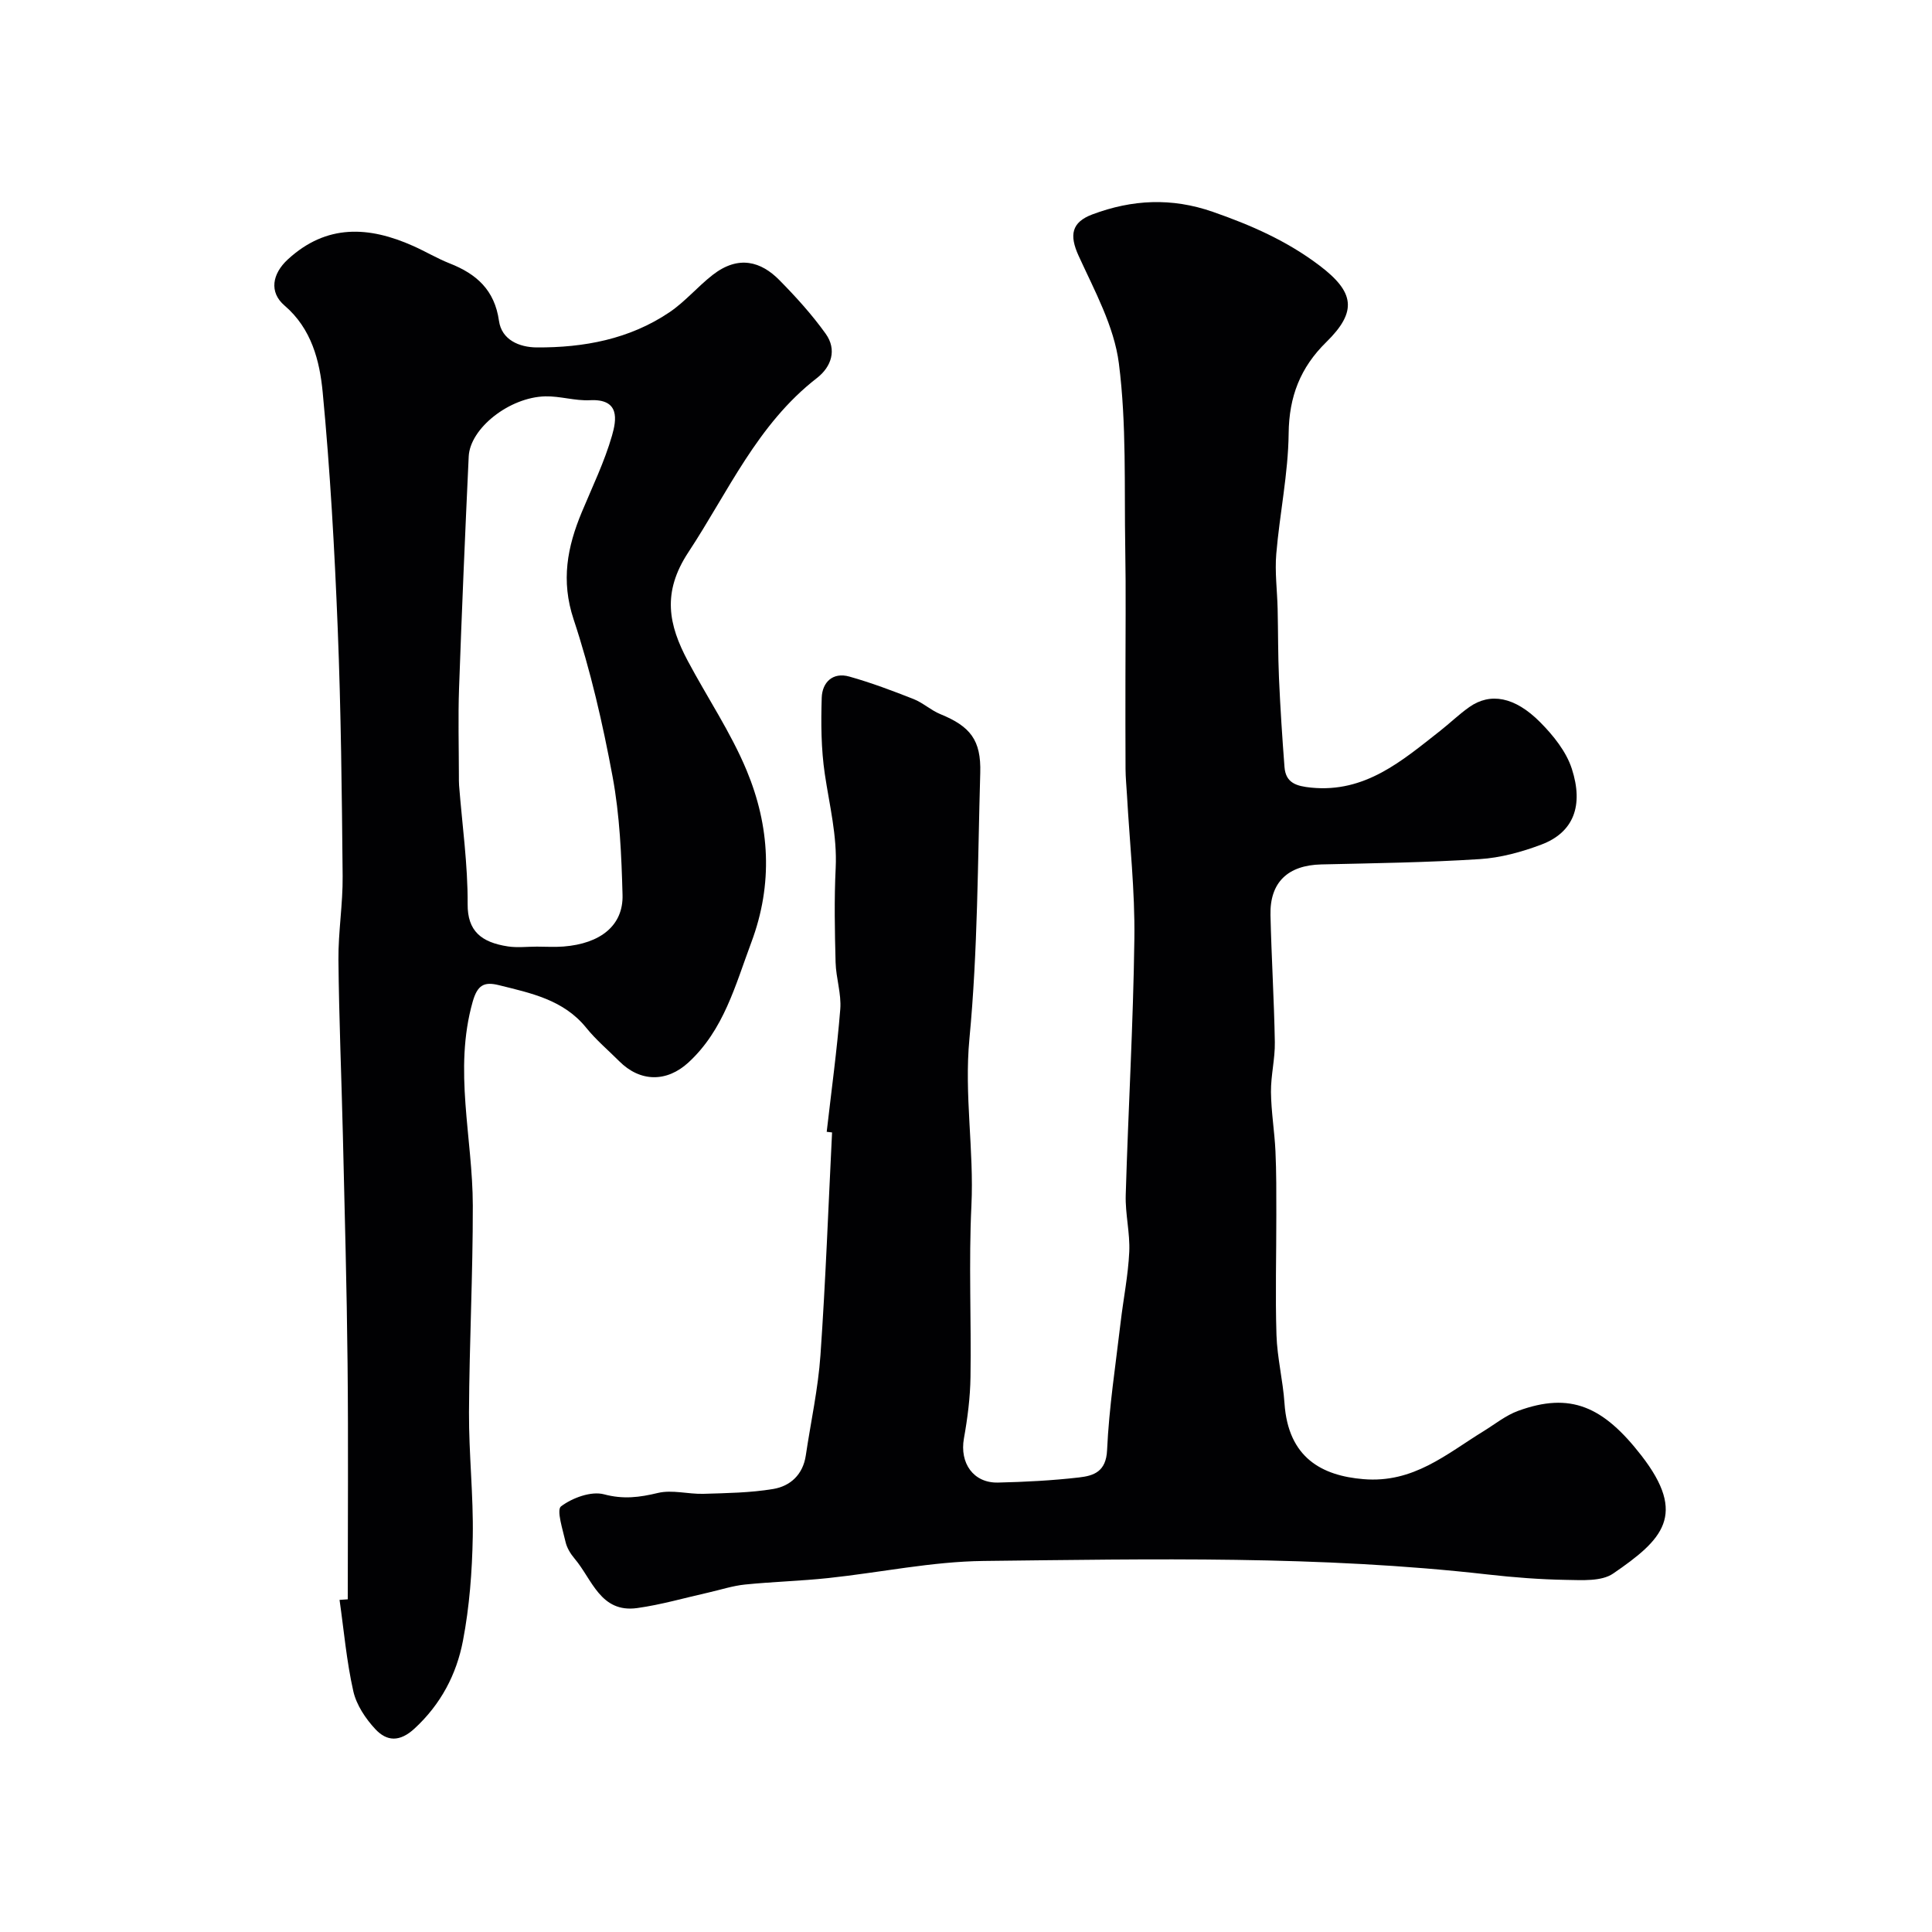
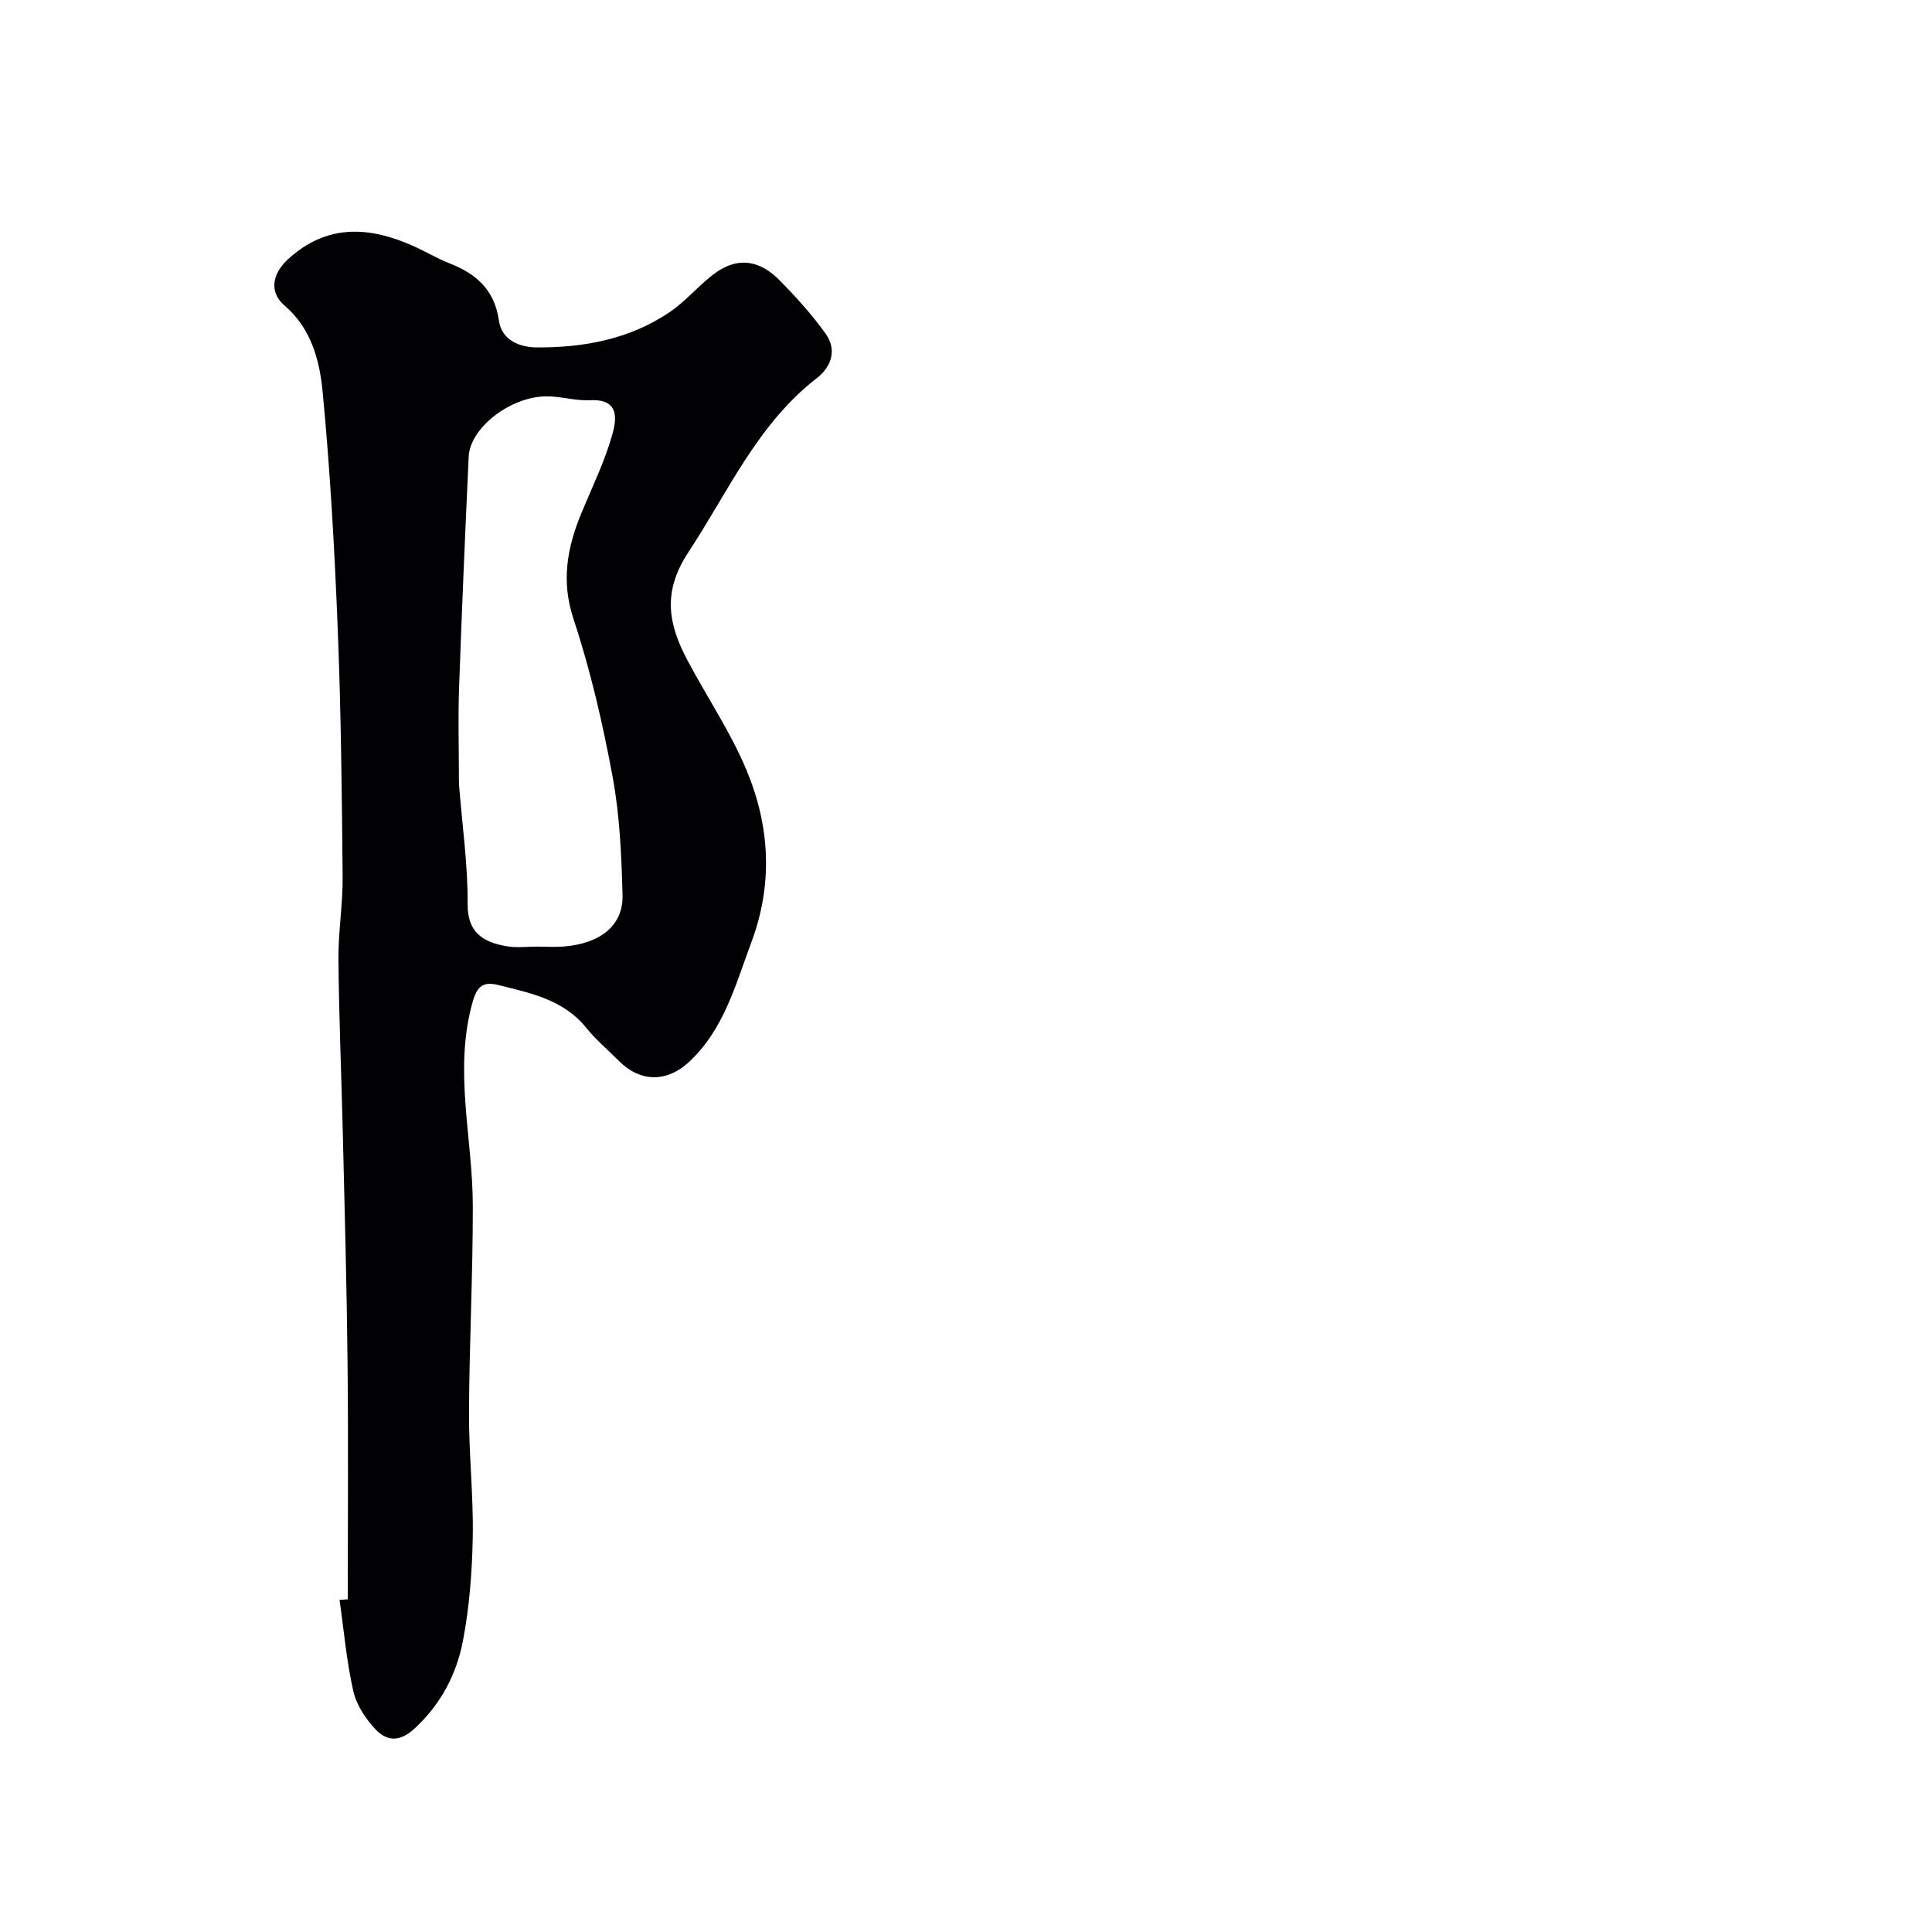
<svg xmlns="http://www.w3.org/2000/svg" enable-background="new 0 0 400 400" viewBox="0 0 400 400">
  <g fill="#010103">
-     <path d="m171.16 234.33c.97-8.47 2.13-16.92 2.81-25.4.25-3.17-.88-6.43-.97-9.66-.17-6.52-.3-13.06.02-19.58.32-6.65-1.29-12.96-2.25-19.42-.77-5.2-.81-10.56-.64-15.83.11-3.18 2.29-5.34 5.73-4.36 4.51 1.27 8.92 2.93 13.28 4.65 1.95.77 3.59 2.32 5.54 3.12 6.2 2.53 8.47 5.37 8.27 12.16-.53 18.36-.5 36.79-2.24 55.04-1.11 11.66.97 23.03.41 34.57-.57 11.8-.01 23.66-.19 35.48-.06 4.25-.61 8.52-1.36 12.71-.91 5.11 1.96 9.26 7.06 9.14 5.6-.13 11.21-.42 16.77-1.06 3.05-.35 5.61-1.19 5.81-5.66.4-8.83 1.77-17.62 2.8-26.43.57-4.88 1.56-9.72 1.79-14.61.18-3.91-.85-7.87-.73-11.79.52-17.7 1.56-35.4 1.79-53.1.13-9.88-.98-19.77-1.53-29.66-.1-1.81-.29-3.62-.3-5.44-.04-6.21-.02-12.43-.02-18.64 0-9.03.12-18.07-.04-27.09-.22-12.76.29-25.64-1.32-38.24-.98-7.67-5.04-15.05-8.34-22.28-1.95-4.28-1.48-6.94 2.88-8.57 8.22-3.07 16.36-3.5 24.92-.52 7.9 2.75 15.31 6 22.03 11.08 7.27 5.5 7.96 9.51 1.44 15.9-5.36 5.26-7.7 11.27-7.78 18.91-.09 8.31-1.86 16.6-2.56 24.92-.32 3.75.19 7.57.28 11.36.11 4.79.07 9.59.28 14.37.27 6.13.67 12.26 1.14 18.39.25 3.34 2.48 3.97 5.52 4.28 11.17 1.11 18.78-5.53 26.65-11.71 2.07-1.62 3.96-3.47 6.11-4.98 4.31-3.03 9.39-2.16 14.66 3.15 2.71 2.73 5.4 6.07 6.55 9.64 2.46 7.6.4 13.17-6.33 15.7-4.06 1.53-8.44 2.73-12.74 3-10.91.7-21.86.85-32.79 1.1-6.91.16-10.69 3.68-10.53 10.5.2 8.77.75 17.53.9 26.3.06 3.43-.83 6.87-.8 10.3.04 4.09.74 8.18.93 12.28.2 4.37.18 8.75.18 13.13.01 8.31-.23 16.62.03 24.92.15 4.72 1.34 9.4 1.66 14.13.77 11.36 7.83 15 16.32 15.71 10.39.88 17.21-5.21 24.93-9.95 2.35-1.45 4.58-3.26 7.13-4.19 10.79-3.93 17.57-.98 25.51 9.25 9.54 12.3 4.4 17.42-5.85 24.44-2.41 1.65-6.41 1.36-9.67 1.31-5.43-.09-10.88-.51-16.28-1.12-34.71-3.95-69.57-3.19-104.38-2.8-10.73.12-21.42 2.4-32.15 3.54-5.73.61-11.51.76-17.25 1.34-2.56.26-5.06 1.09-7.58 1.66-4.91 1.1-9.77 2.52-14.73 3.21-7.64 1.07-9.34-5.97-12.99-10.25-.83-.98-1.58-2.21-1.86-3.44-.57-2.52-1.92-6.63-.93-7.37 2.36-1.77 6.24-3.19 8.89-2.49 4.01 1.07 7.33.64 11.16-.28 2.95-.71 6.28.27 9.43.18 4.82-.15 9.7-.21 14.44-1 3.55-.59 6.16-2.98 6.75-6.93 1.03-6.94 2.56-13.84 3.04-20.82 1.07-15.34 1.63-30.71 2.4-46.07-.35-.05-.73-.09-1.11-.13z" />
    <path d="m72 331.12c0-16.26.13-32.52-.04-48.77-.16-15.76-.6-31.52-.97-47.28-.29-12.13-.81-24.26-.92-36.39-.05-5.76.93-11.53.87-17.3-.16-17.1-.34-34.2-1.02-51.28-.65-16.31-1.56-32.63-3.11-48.88-.62-6.51-2.3-13.17-7.9-17.96-3.24-2.78-2.55-6.58.69-9.56 8.02-7.37 16.79-6.87 25.96-2.77 2.54 1.13 4.95 2.58 7.53 3.6 5.56 2.18 9.32 5.51 10.22 11.91.56 3.93 4.2 5.46 7.79 5.49 9.78.06 19.23-1.7 27.49-7.27 3.25-2.19 5.85-5.32 8.96-7.74 5.38-4.19 10.05-2.74 13.8 1.06 3.43 3.48 6.76 7.15 9.6 11.12 2.37 3.31 1.19 6.84-1.83 9.18-12.32 9.55-18.35 23.54-26.61 36.07-5.5 8.35-4.08 15.03-.11 22.49 4.03 7.58 8.9 14.78 12.18 22.66 4.8 11.55 5.51 23.49.97 35.62-3.32 8.88-5.68 18.1-13.01 24.85-4.49 4.13-9.99 4.1-14.35-.27-2.29-2.29-4.79-4.4-6.81-6.9-4.7-5.82-11.45-7.18-18.12-8.84-3.07-.76-4.42.01-5.4 3.45-4 14.14.01 28.15.03 42.2.02 14.26-.72 28.52-.79 42.78-.04 8.59.93 17.2.78 25.78-.13 7.19-.68 14.47-2.03 21.53-1.33 6.95-4.57 13.15-10.03 18.18-3.08 2.84-5.74 2.65-8.09.14-2.04-2.18-3.94-5.03-4.58-7.87-1.4-6.2-1.95-12.6-2.85-18.91.57-.05 1.14-.09 1.7-.12zm39.16-135.13c1.83 0 3.67.12 5.49-.02 7.69-.6 12.41-4.37 12.24-10.68-.22-8.18-.57-16.47-2.06-24.49-2.04-10.99-4.56-21.98-8.07-32.57-2.66-8.01-1.31-14.99 1.7-22.21 2.18-5.24 4.69-10.4 6.25-15.83.93-3.25 1.7-7.65-4.56-7.33-3.07.16-6.18-.87-9.26-.8-7.43.18-15.58 6.61-15.85 12.46-.75 16.01-1.43 32.02-2 48.04-.21 6.02-.04 12.05-.03 18.07 0 .67-.01 1.33.04 2 .64 8.19 1.82 16.38 1.77 24.56-.04 5.53 2.76 7.91 8.36 8.76 1.95.29 3.98.04 5.98.04z" />
  </g>
</svg>